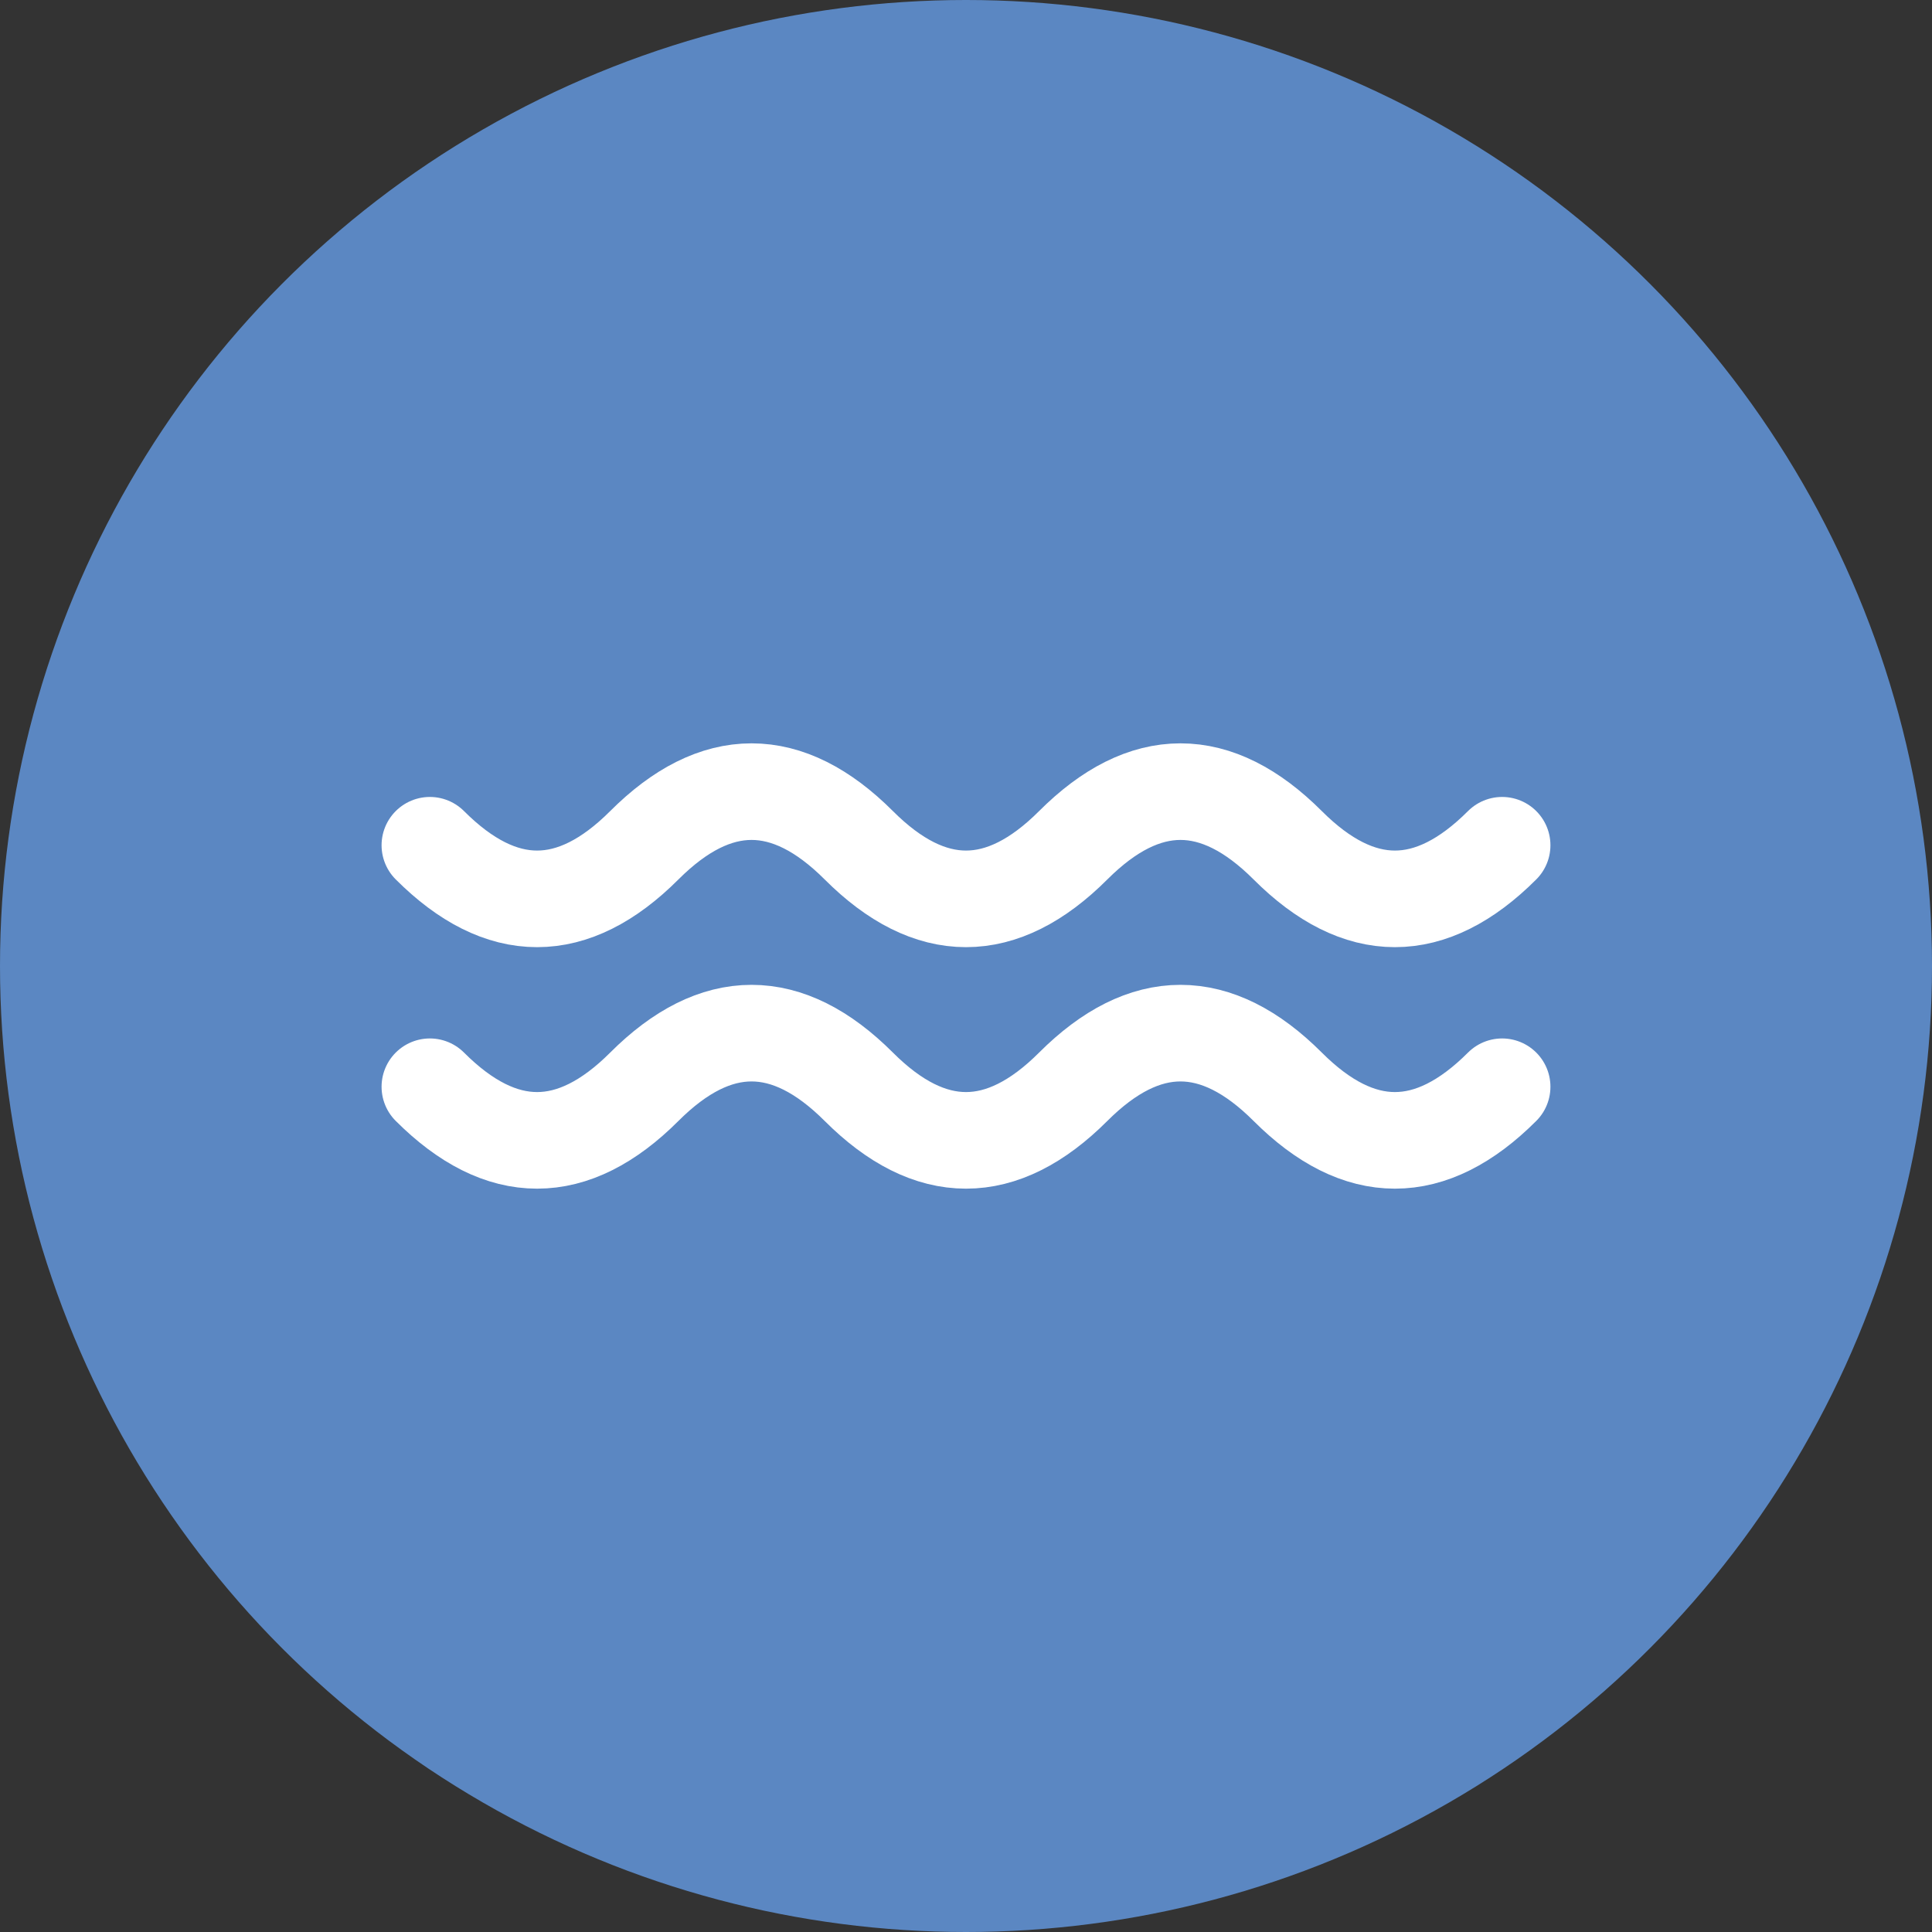
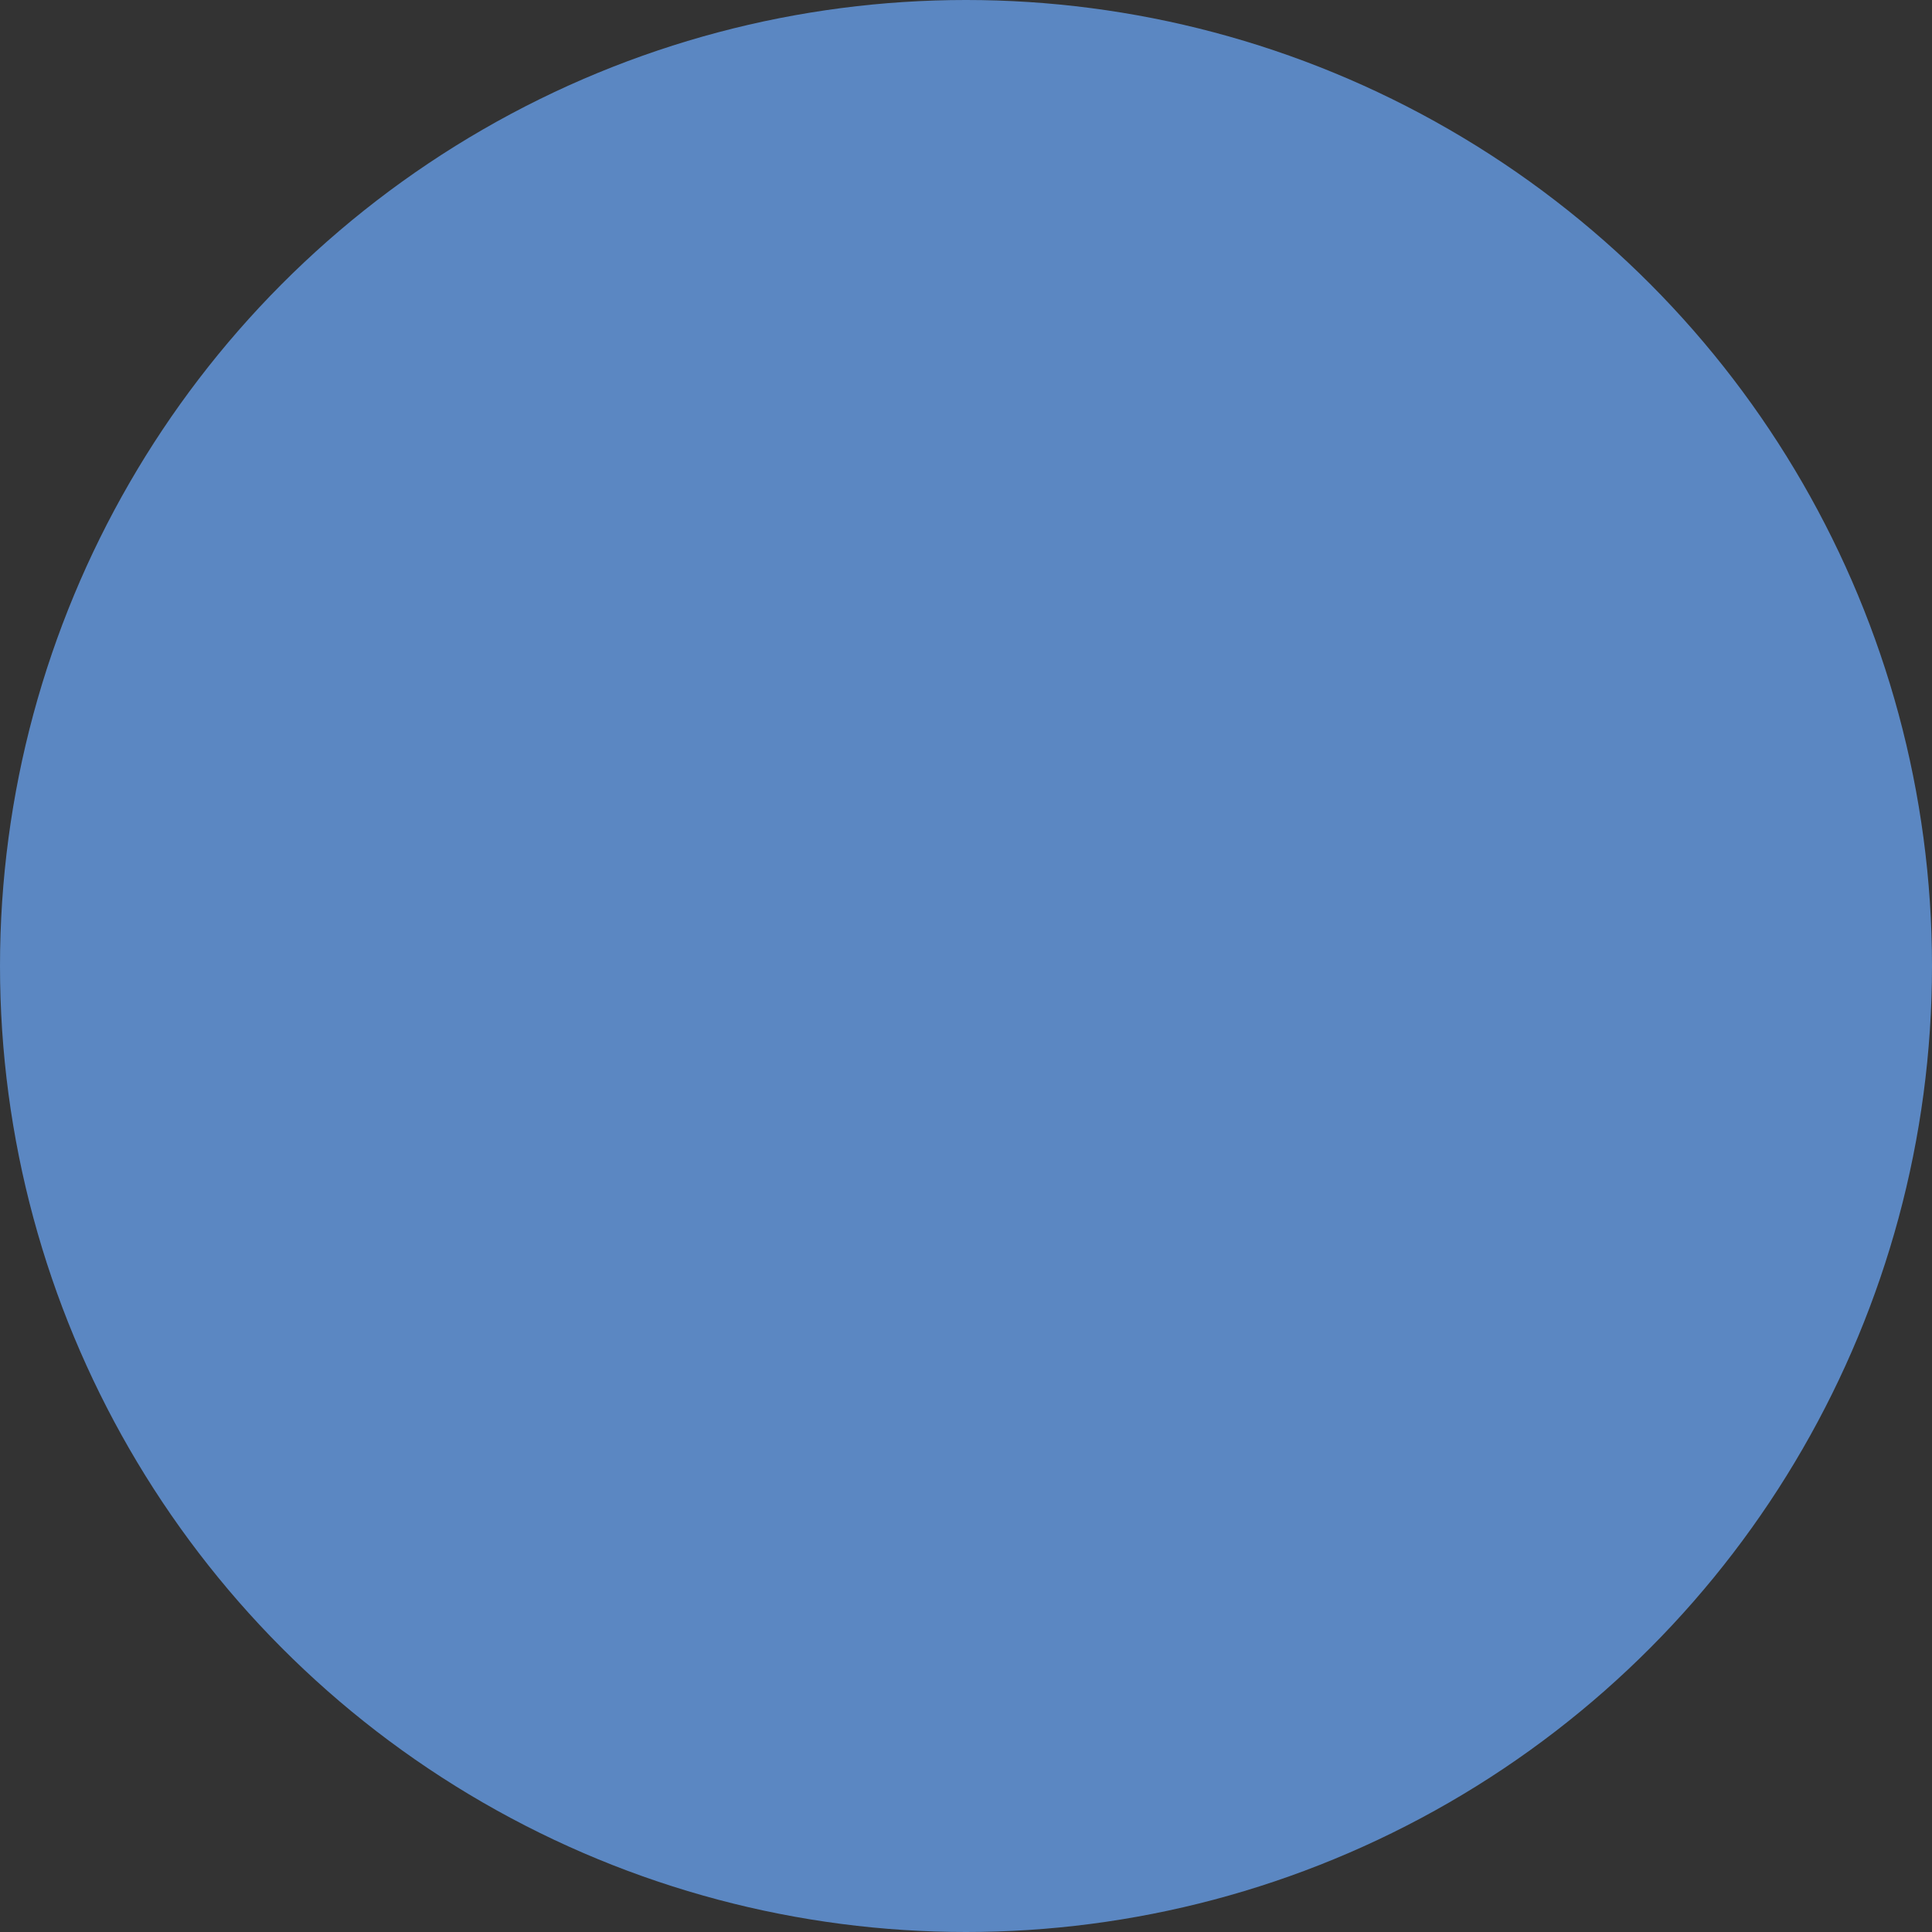
<svg xmlns="http://www.w3.org/2000/svg" id="Layer_1" data-name="Layer 1" width="40" height="40" viewBox="0 0 40 40">
  <rect x="0" y="0" width="40" height="40" fill="#333333" stroke="none" />
  <circle cx="20" cy="20" r="20" style="fill:#5b87c2" />
-   <path d="M31.1,22.5q-2.22,2.22-4.44,0t-4.44,0q-2.22,2.22-4.44,0t-4.44,0q-2.22,2.22-4.44,0" style="fill:none;stroke:#fff;stroke-linecap:round;stroke-linejoin:round;stroke-width:2px" />
-   <path d="M31.1,17.5q-2.22,2.22-4.44,0t-4.44,0q-2.22,2.22-4.44,0t-4.44,0q-2.22,2.22-4.44,0" style="fill:none;stroke:#fff;stroke-linecap:round;stroke-linejoin:round;stroke-width:2px" />
</svg>